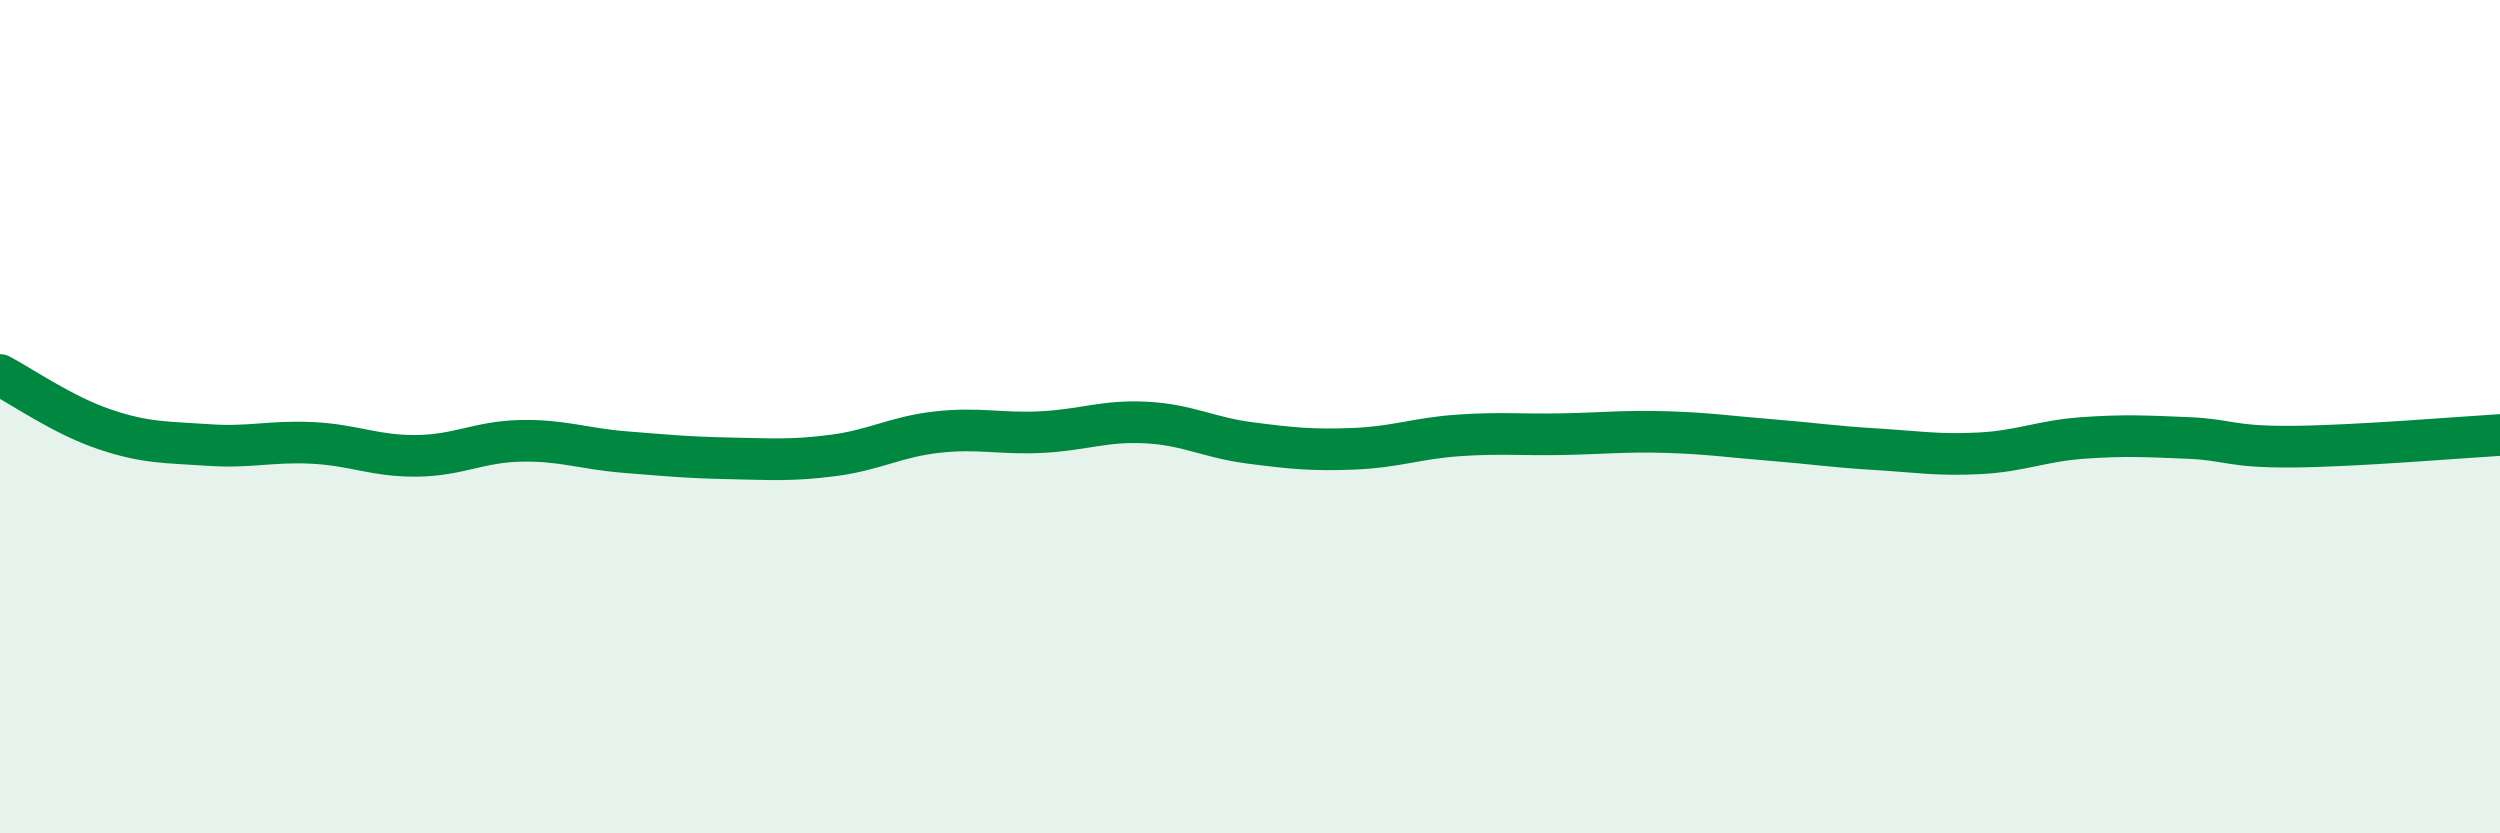
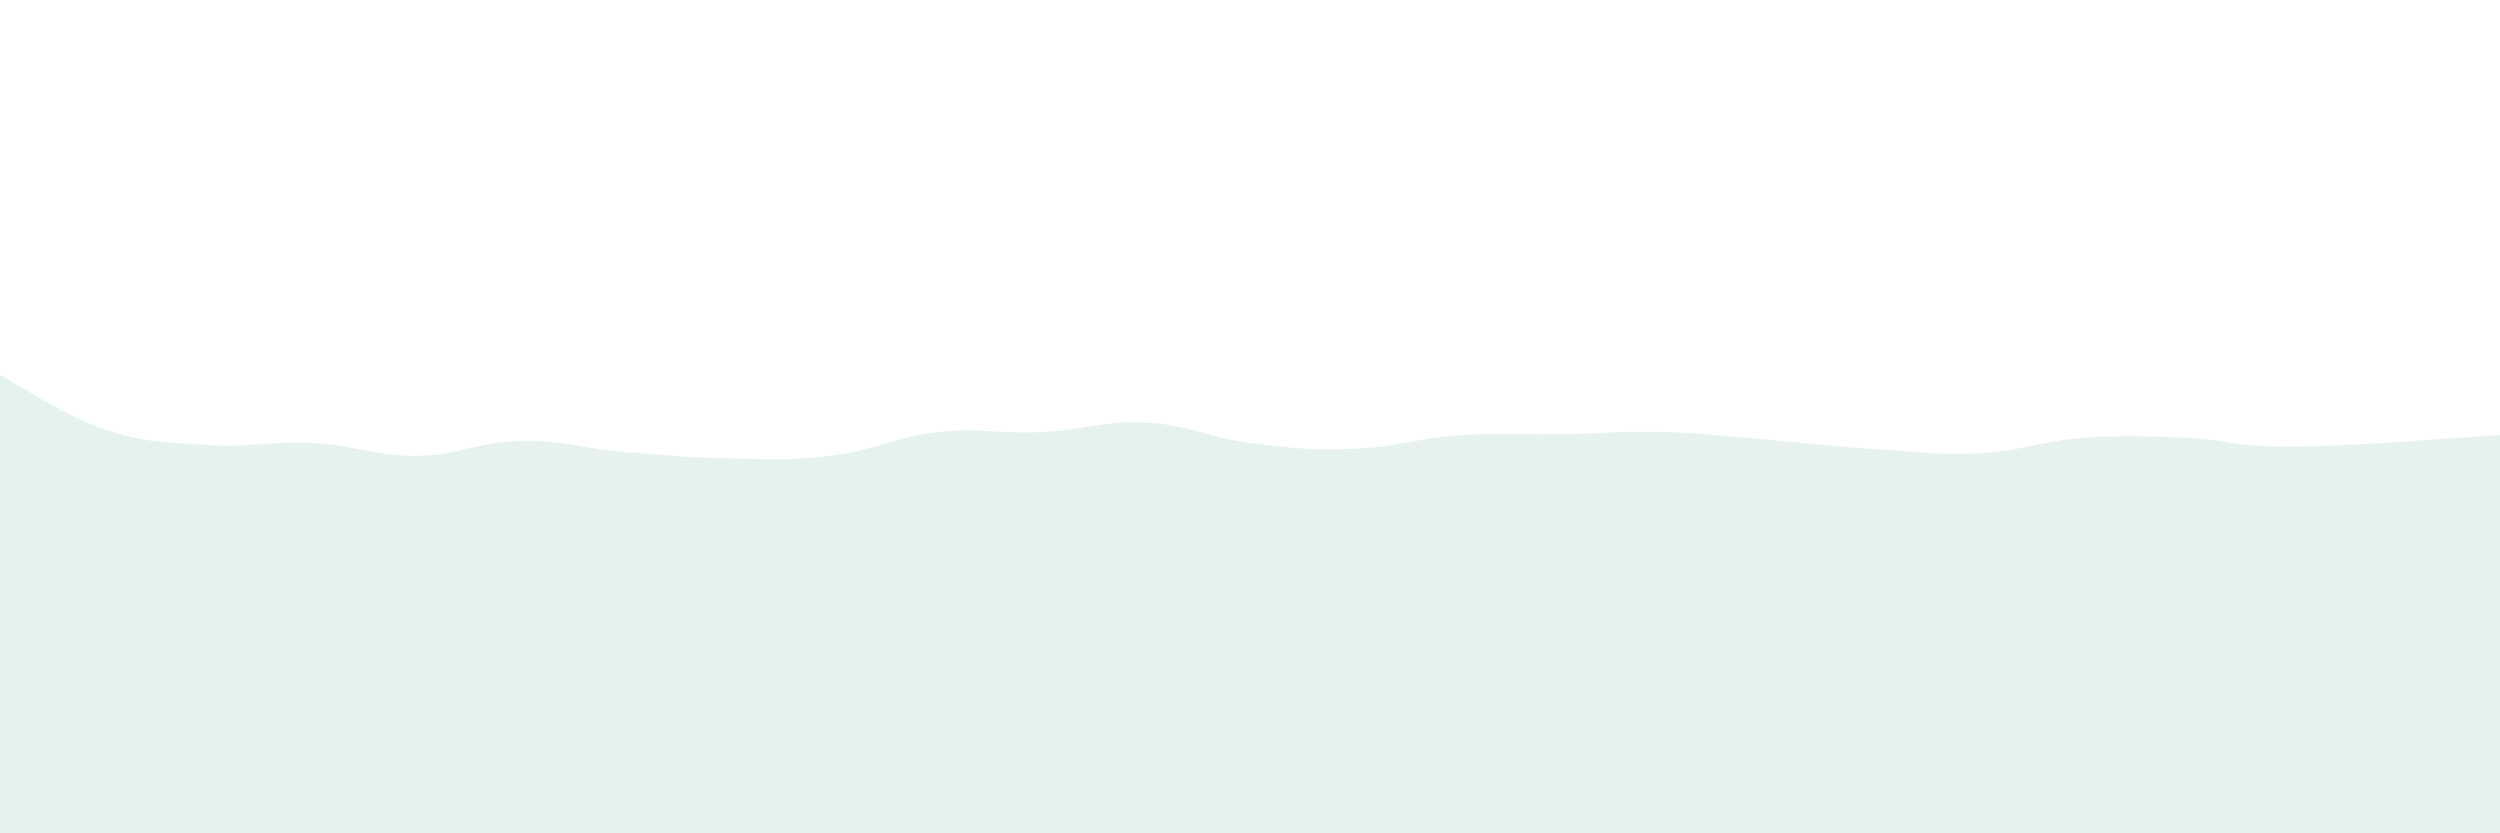
<svg xmlns="http://www.w3.org/2000/svg" width="60" height="20" viewBox="0 0 60 20">
  <path d="M 0,9 C 0.5,9.26 1.5,9.96 2.5,10.3 C 3.5,10.64 4,10.61 5,10.68 C 6,10.75 6.5,10.58 7.5,10.63 C 8.5,10.68 9,10.95 10,10.94 C 11,10.93 11.5,10.6 12.5,10.58 C 13.5,10.56 14,10.77 15,10.85 C 16,10.93 16.5,10.98 17.5,11 C 18.5,11.02 19,11.06 20,10.93 C 21,10.8 21.5,10.48 22.5,10.37 C 23.5,10.26 24,10.42 25,10.37 C 26,10.32 26.5,10.09 27.5,10.14 C 28.5,10.19 29,10.5 30,10.63 C 31,10.76 31.5,10.81 32.5,10.77 C 33.5,10.73 34,10.52 35,10.45 C 36,10.38 36.5,10.44 37.5,10.42 C 38.5,10.4 39,10.34 40,10.37 C 41,10.4 41.5,10.48 42.5,10.56 C 43.5,10.64 44,10.72 45,10.78 C 46,10.84 46.5,10.93 47.5,10.88 C 48.5,10.83 49,10.58 50,10.51 C 51,10.44 51.5,10.47 52.5,10.51 C 53.5,10.55 53.5,10.73 55,10.72 C 56.5,10.71 59,10.5 60,10.44L60 20L0 20Z" fill="#008740" opacity="0.1" stroke-linecap="round" stroke-linejoin="round" />
-   <path d="M 0,9 C 0.5,9.26 1.5,9.96 2.5,10.3 C 3.5,10.64 4,10.61 5,10.68 C 6,10.75 6.5,10.58 7.5,10.63 C 8.5,10.68 9,10.95 10,10.94 C 11,10.93 11.5,10.6 12.5,10.58 C 13.5,10.56 14,10.77 15,10.85 C 16,10.93 16.5,10.98 17.5,11 C 18.5,11.02 19,11.06 20,10.93 C 21,10.8 21.5,10.48 22.5,10.37 C 23.5,10.26 24,10.42 25,10.37 C 26,10.32 26.5,10.09 27.5,10.14 C 28.5,10.19 29,10.5 30,10.63 C 31,10.76 31.5,10.81 32.5,10.77 C 33.5,10.73 34,10.52 35,10.45 C 36,10.38 36.5,10.44 37.5,10.42 C 38.5,10.4 39,10.34 40,10.37 C 41,10.4 41.5,10.48 42.5,10.56 C 43.5,10.64 44,10.72 45,10.78 C 46,10.84 46.5,10.93 47.5,10.88 C 48.5,10.83 49,10.58 50,10.51 C 51,10.44 51.5,10.47 52.5,10.51 C 53.5,10.55 53.5,10.73 55,10.72 C 56.5,10.71 59,10.5 60,10.44" stroke="#008740" stroke-width="1" fill="none" stroke-linecap="round" stroke-linejoin="round" />
</svg>